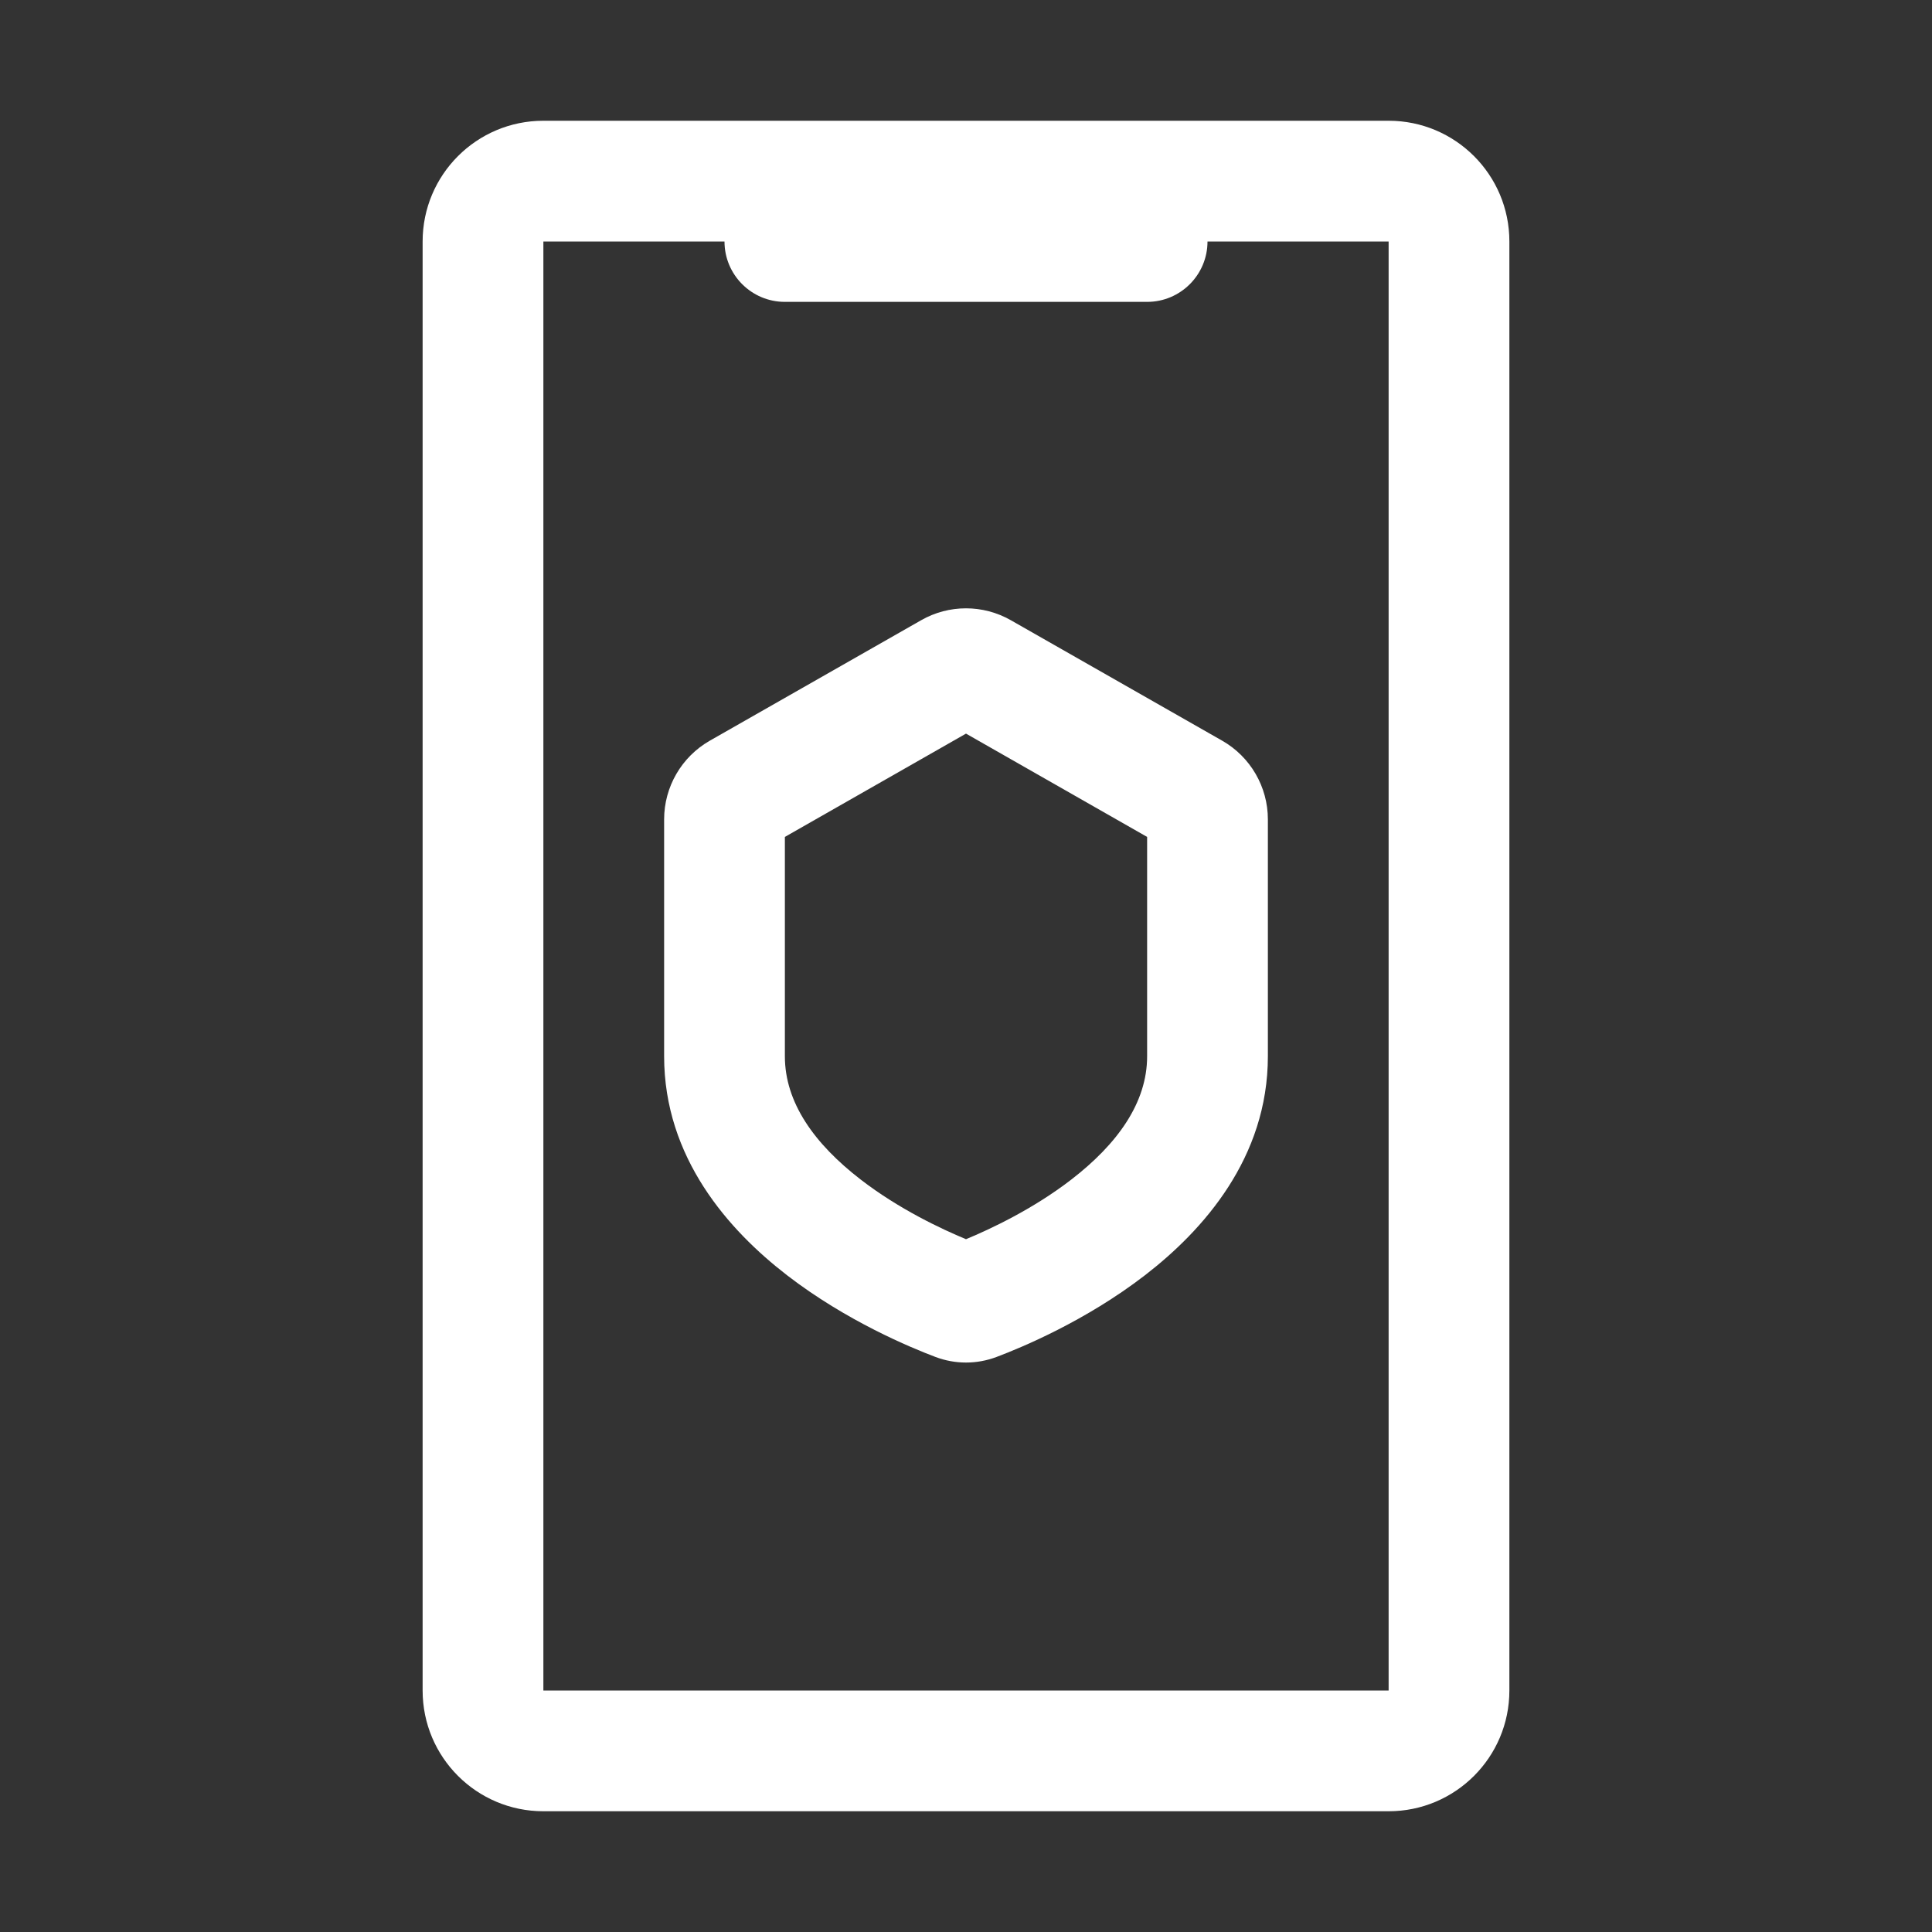
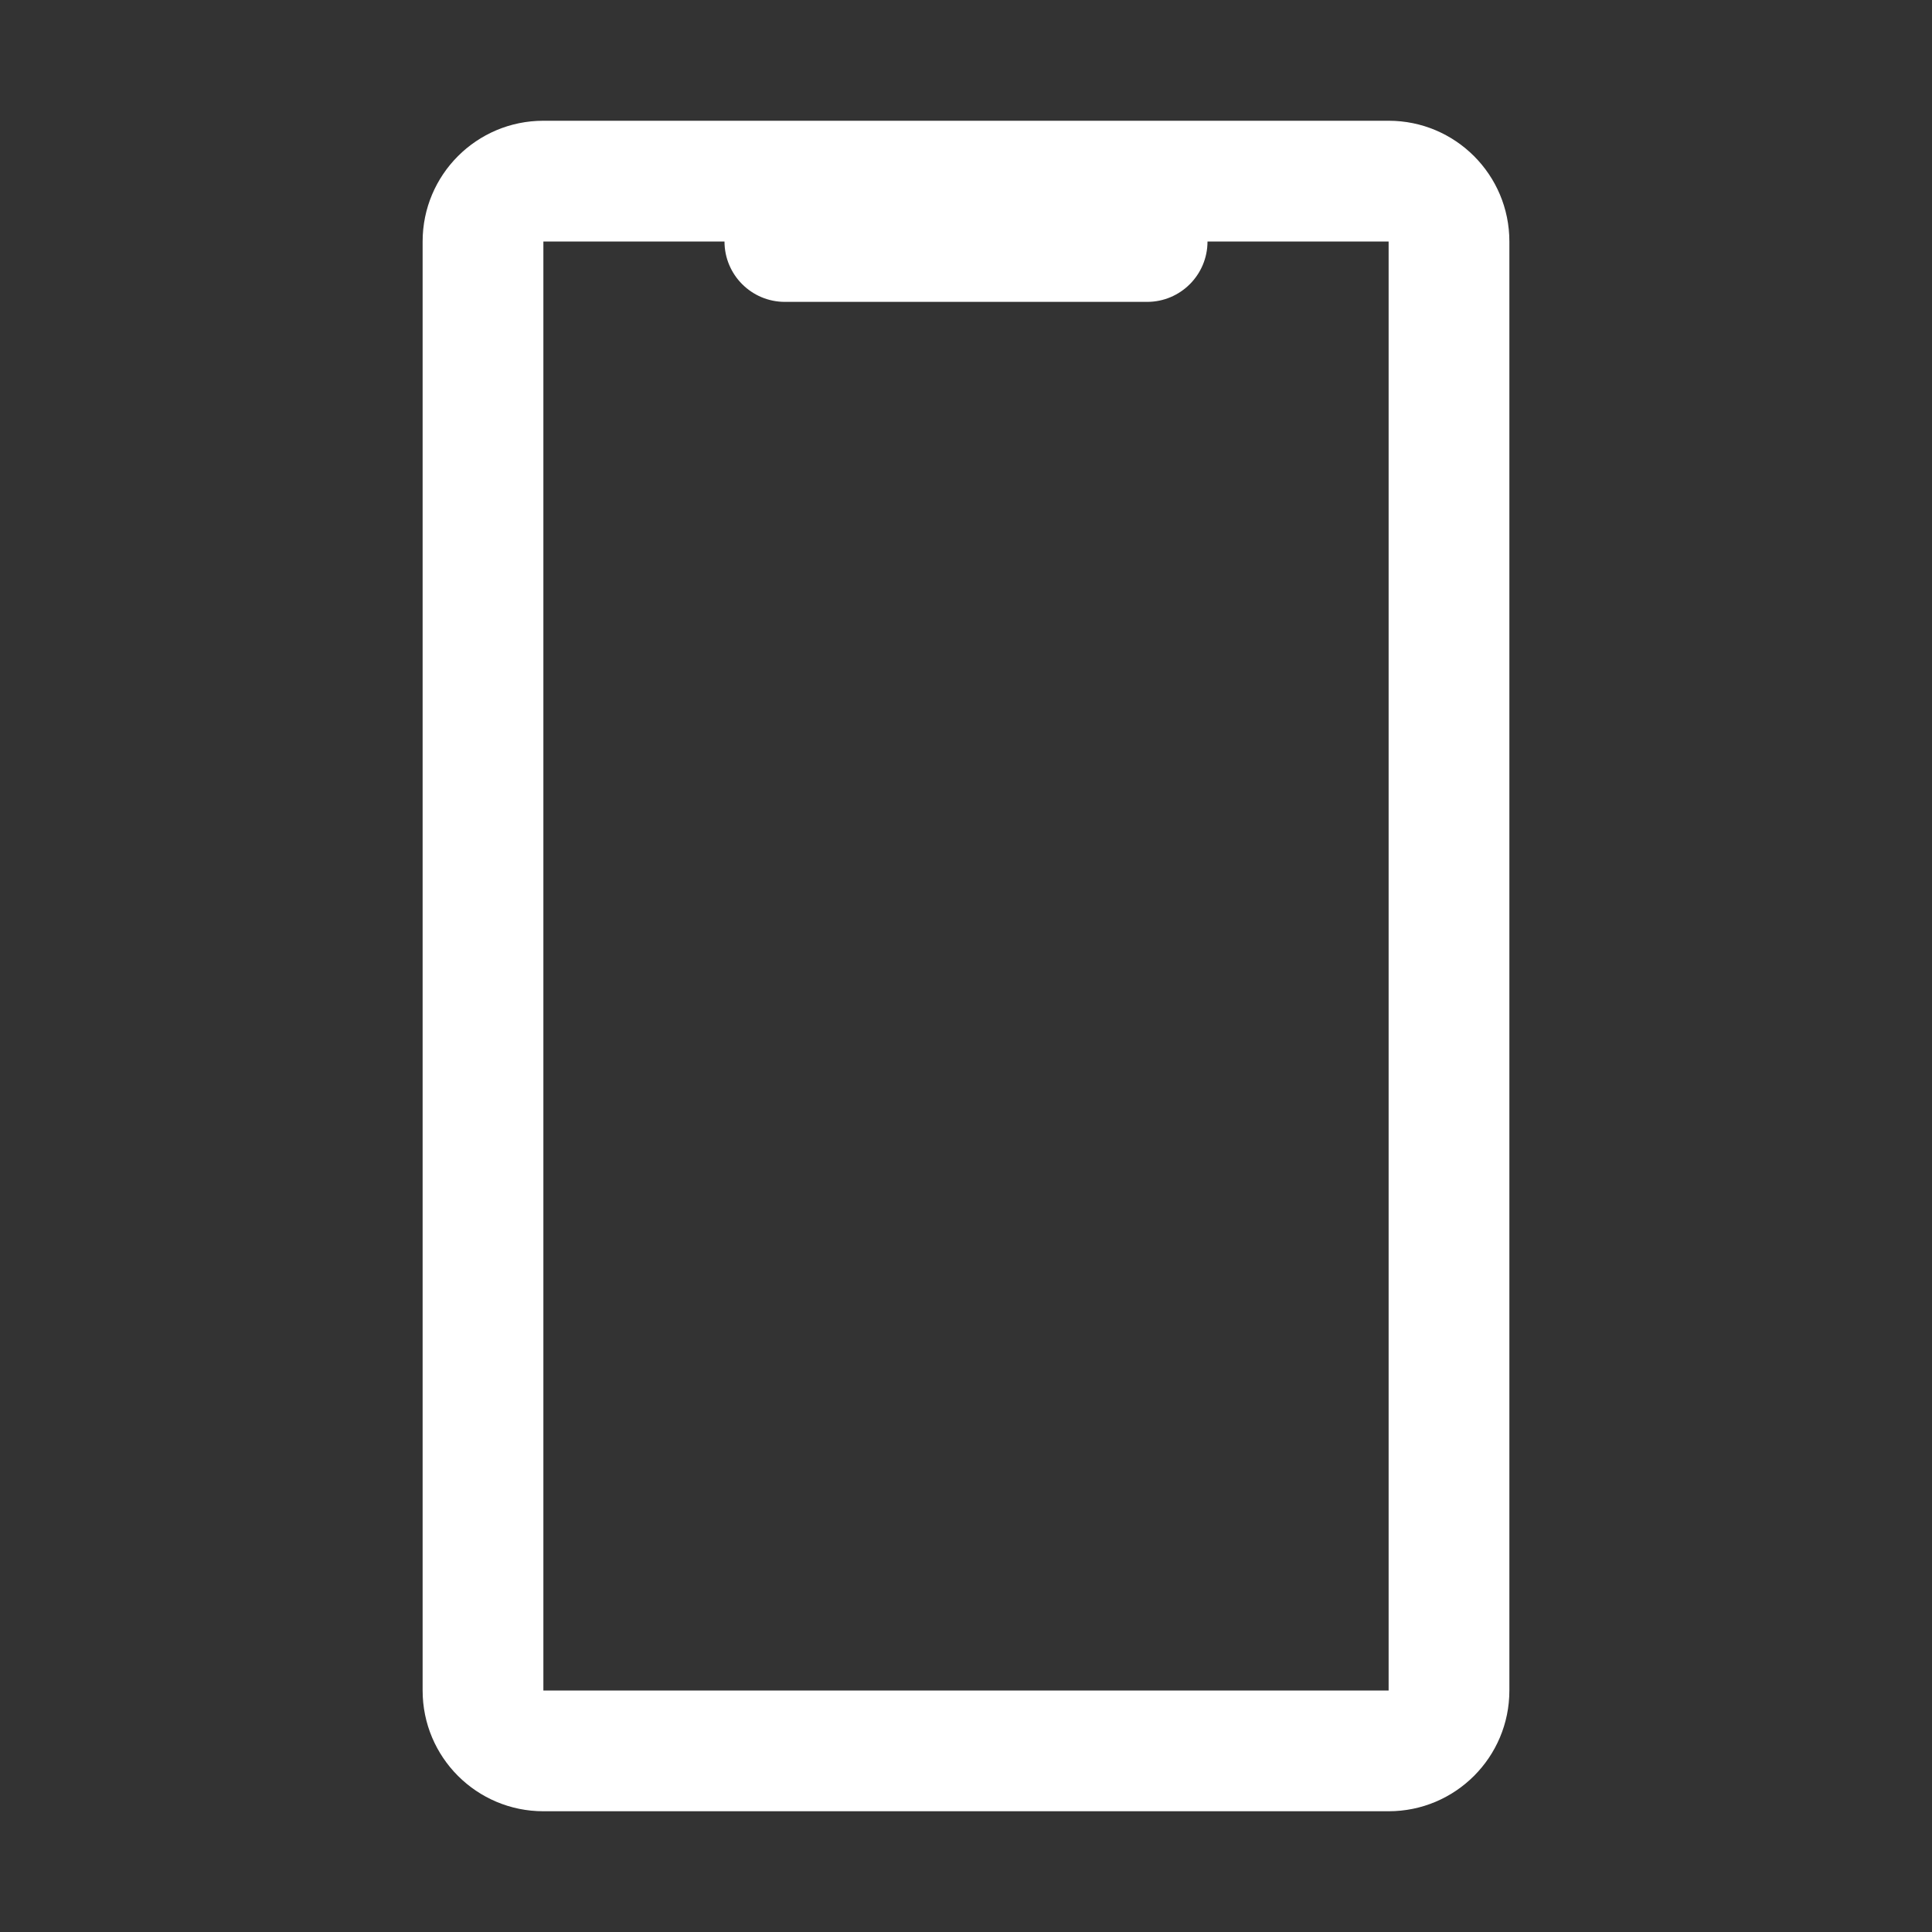
<svg xmlns="http://www.w3.org/2000/svg" width="32" height="32" viewBox="0 0 32 32" fill="none">
  <rect x="0" y="0" width="32" height="32" fill="#333333" stroke="none" />
-   <path fill-rule="evenodd" clip-rule="evenodd" d="M15.257 10.273C15.717 10.01 16.282 10.01 16.743 10.273L20.243 12.268C20.711 12.535 21 13.033 21 13.571V17.495C21 19.178 19.929 20.378 18.963 21.123C17.98 21.881 16.913 22.322 16.507 22.475C16.179 22.599 15.821 22.599 15.493 22.475C15.088 22.322 14.02 21.881 13.037 21.123C12.071 20.378 11 19.178 11 17.495V13.571C11 13.033 11.289 12.535 11.757 12.268L15.257 10.273ZM16 12.151L13 13.862V17.495C13 18.26 13.485 18.943 14.258 19.539C14.891 20.027 15.595 20.357 16 20.525C16.405 20.357 17.109 20.027 17.742 19.539C18.515 18.943 19 18.26 19 17.495V13.862L16 12.151Z" fill="white" />
  <path fill-rule="evenodd" clip-rule="evenodd" d="M7 28V4C7 2.895 7.895 2 9 2H23C24.105 2 25 2.895 25 4L25 28C25 29.105 24.105 30 23 30H9C7.895 30 7 29.105 7 28ZM9 4L9 28H23L23 4L20 4C20 4.552 19.552 5 19 5H13C12.448 5 12 4.552 12 4L9 4Z" fill="white" />
</svg>